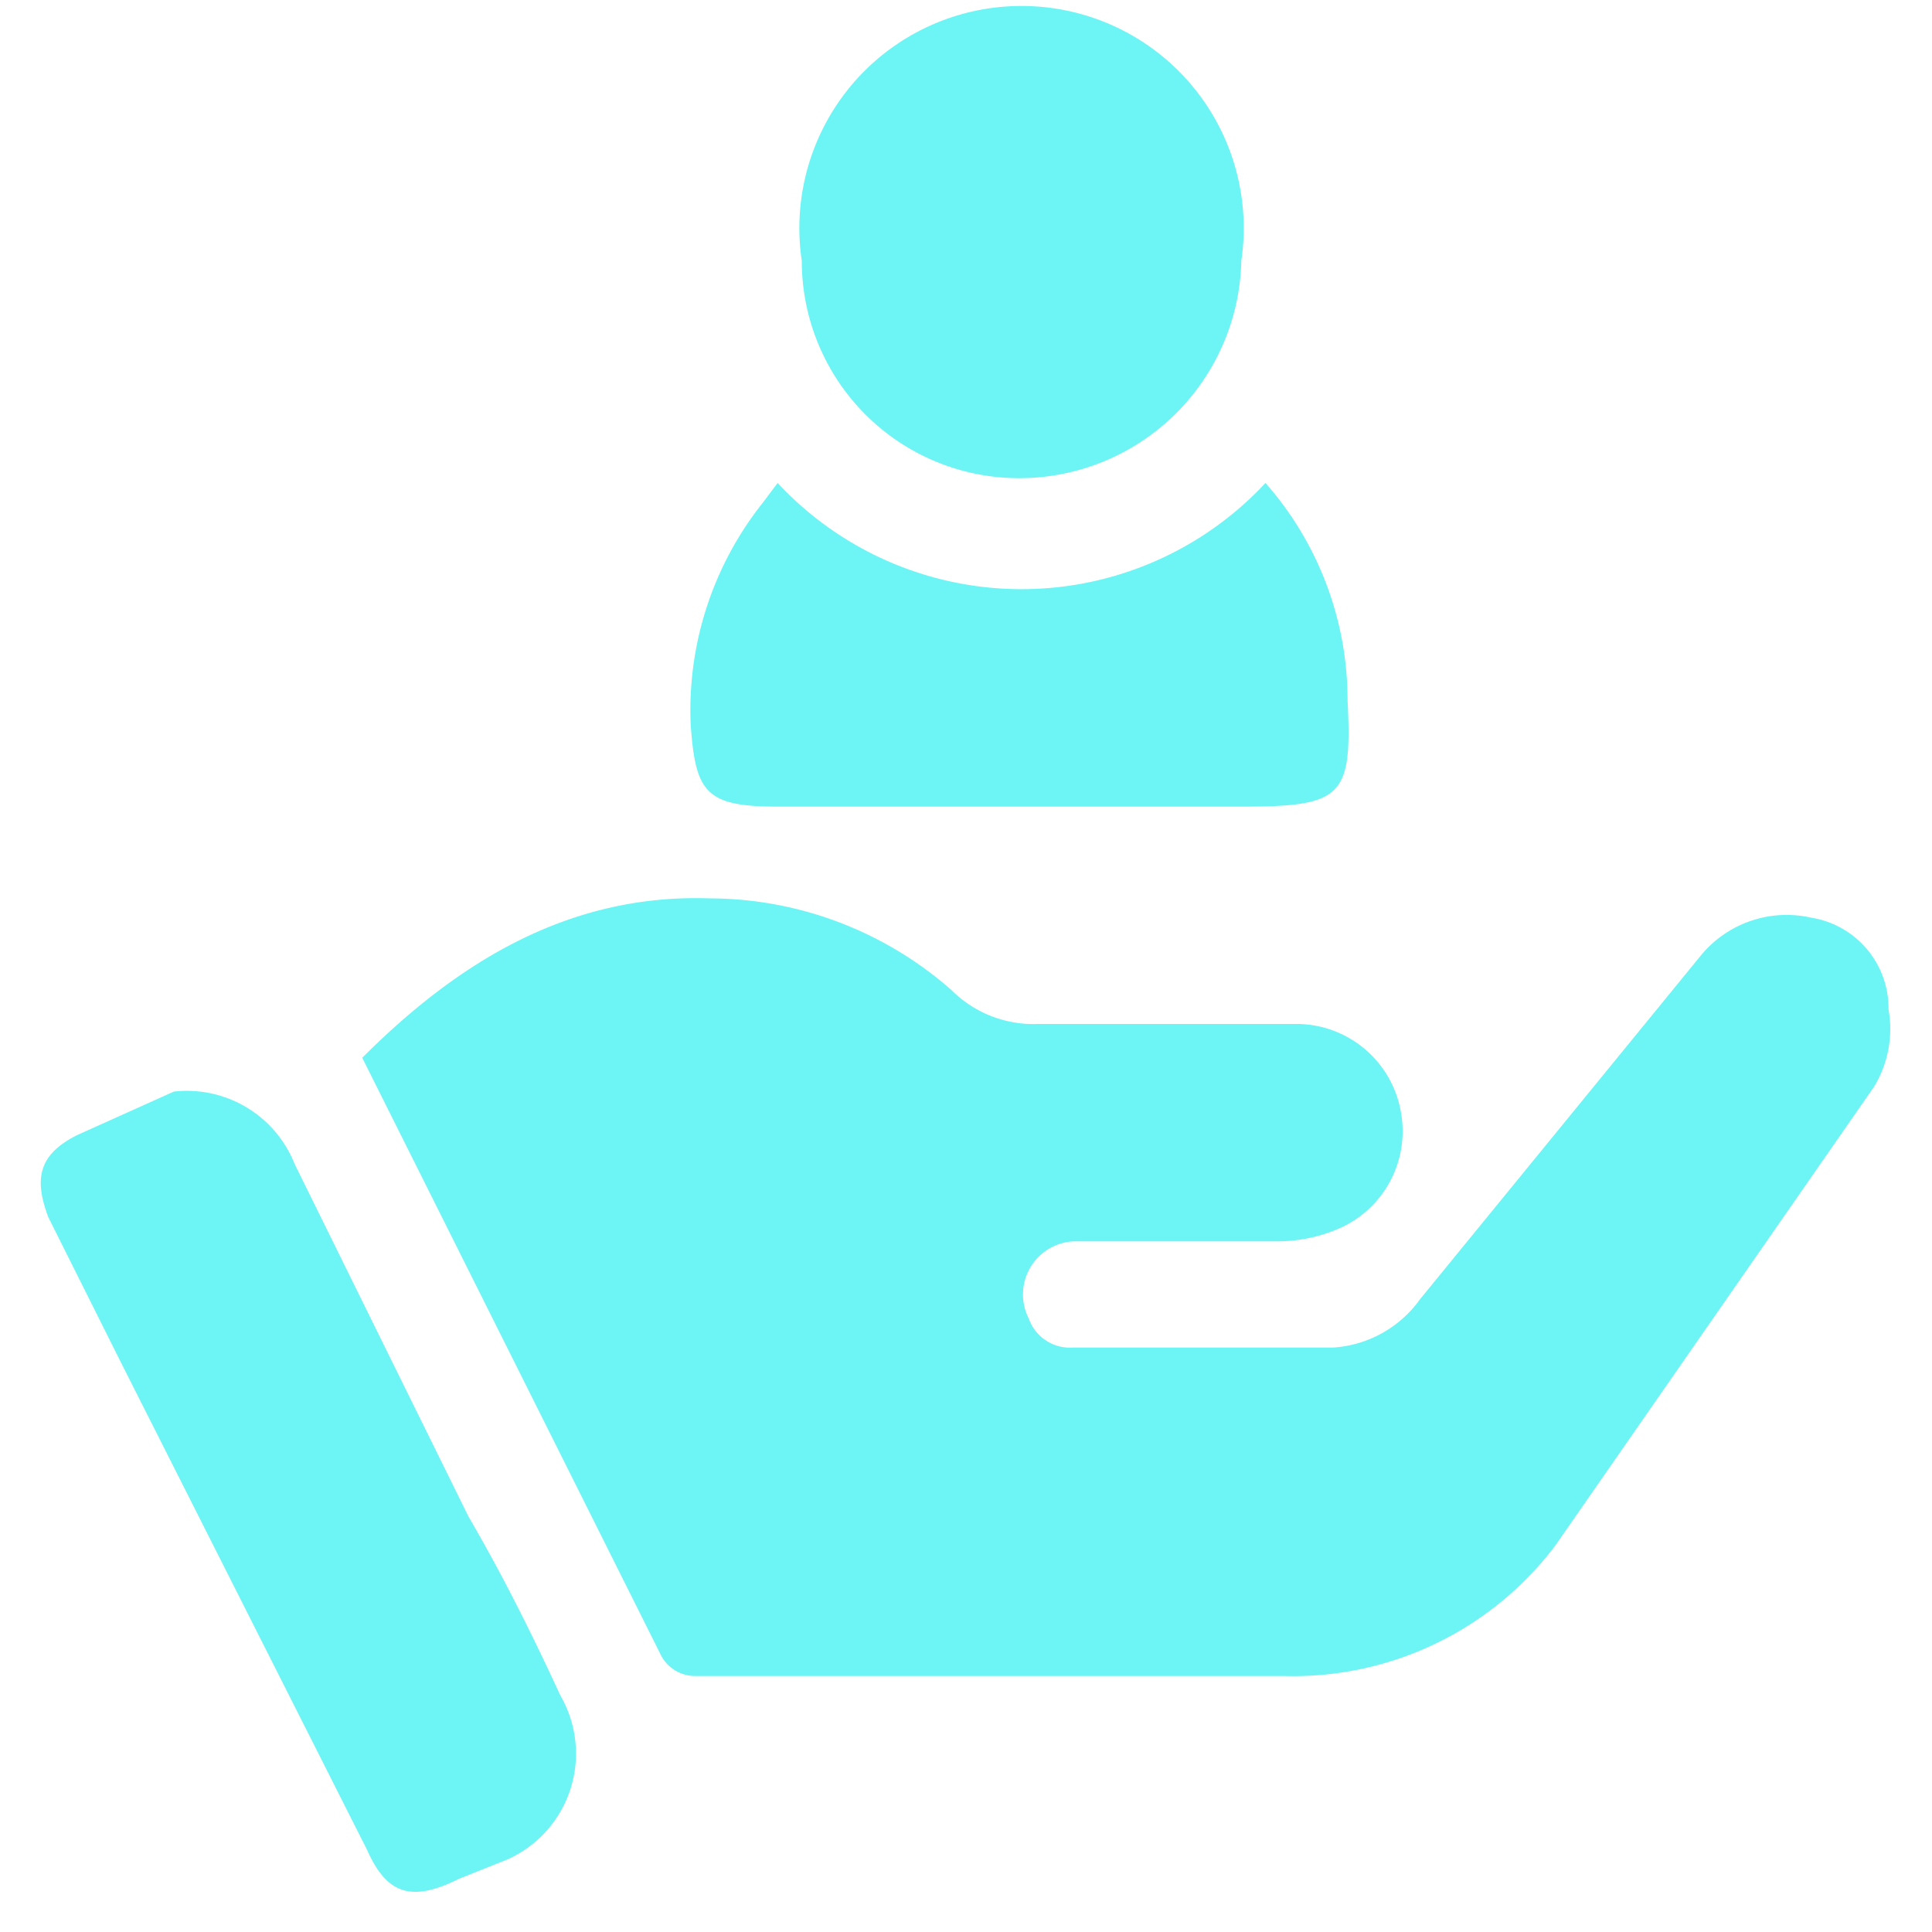
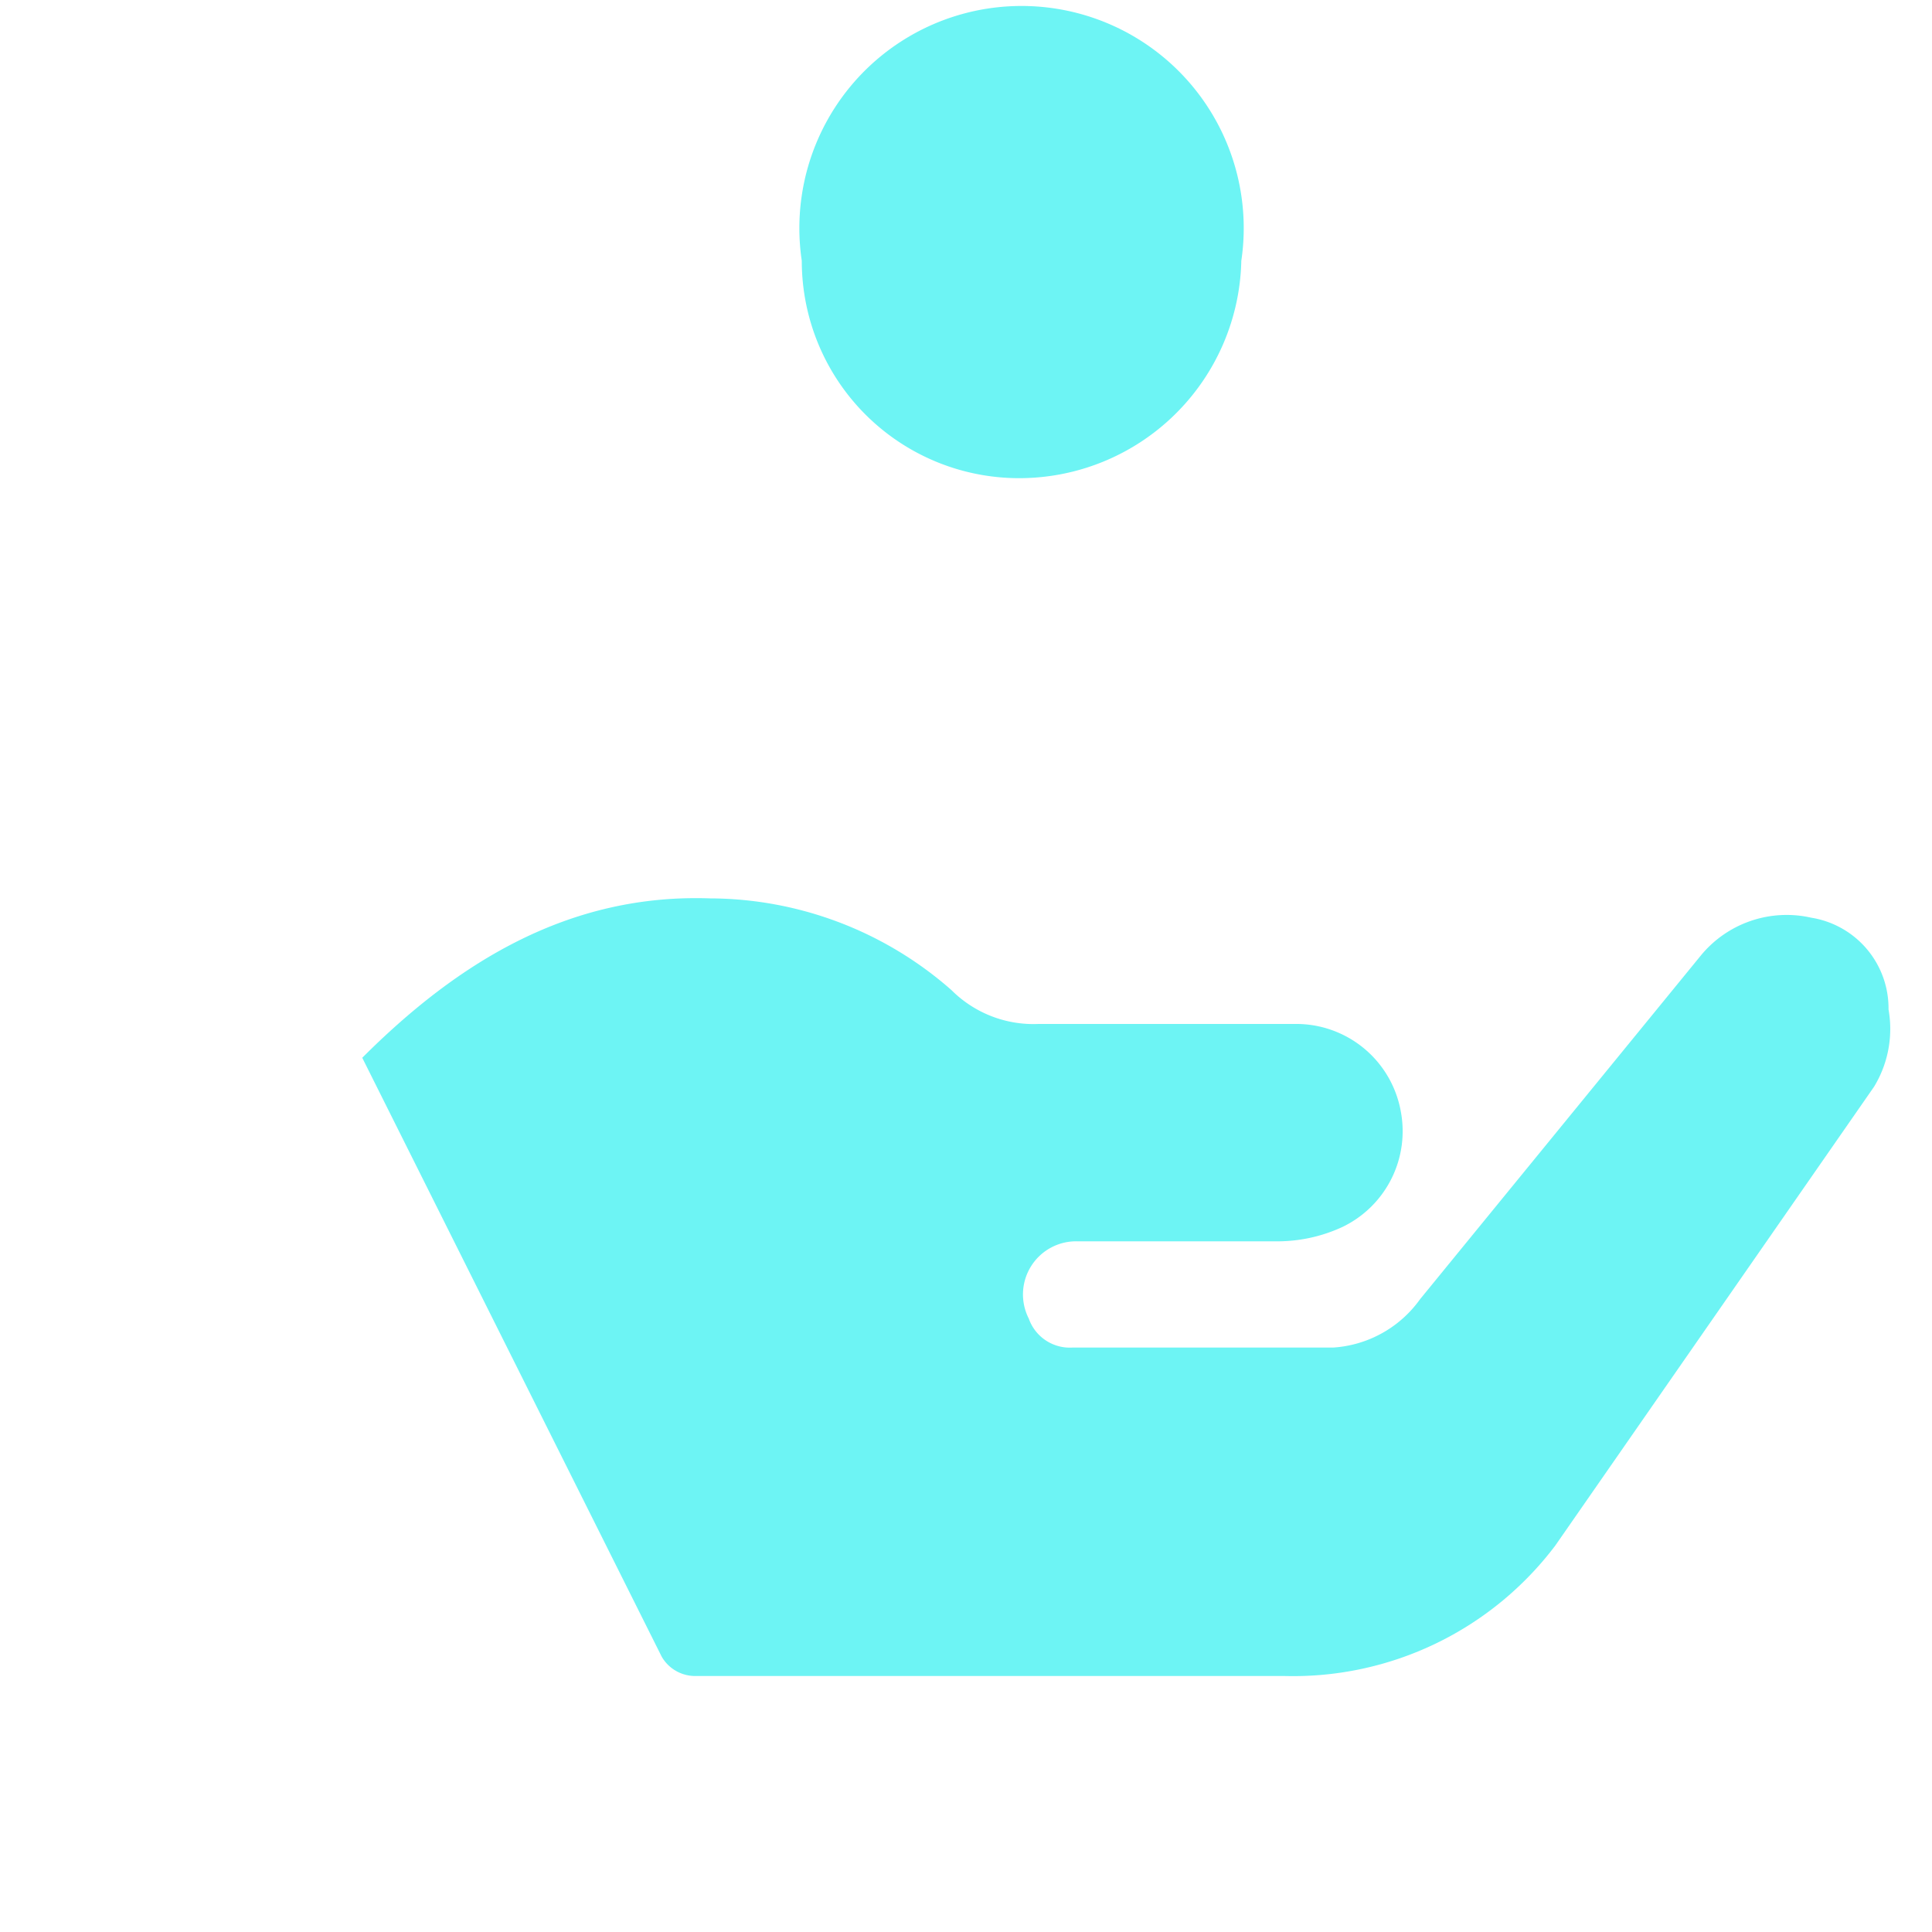
<svg xmlns="http://www.w3.org/2000/svg" viewBox="0 0 40 40">
  <path d="M7.5,21.9c2-2,4.3-3.4,7.2-3.3a7.6,7.6,0,0,1,5,1.9,2.4,2.4,0,0,0,1.8.7h5.3A2.2,2.2,0,0,1,29,23a2.2,2.2,0,0,1-1.2,2.4,3.2,3.2,0,0,1-1.4.3H22.3a1.1,1.1,0,0,0-1,1.6.9.9,0,0,0,.9.6h5.4a2.4,2.4,0,0,0,1.8-1l5.8-7.1a2.3,2.3,0,0,1,2.3-.8,1.9,1.9,0,0,1,1.6,1.9,2.3,2.3,0,0,1-.3,1.6L32.2,32a6.8,6.8,0,0,1-5.6,2.7H14.4a.8.8,0,0,1-.7-.4Z" style="fill:#6df4f4" />
-   <path d="M3.6,22.6a2.4,2.4,0,0,1,2.5,1.5l3.6,7.3c.7,1.2,1.3,2.4,1.9,3.7a2.4,2.4,0,0,1-1.1,3.4l-1,.4c-1,.5-1.5.3-1.9-.6L2.5,28.2,1,25.2c-.3-.8-.2-1.3.6-1.7Z" style="fill:#6df4f4" />
-   <path d="M26.2,10a6.8,6.8,0,0,1,1.7,4.5c.1,2-.1,2.2-2.2,2.2H16.1c-1.5,0-1.7-.3-1.8-1.7a6.9,6.9,0,0,1,1.5-4.6l.3-.4A6.9,6.9,0,0,0,26.2,10Z" style="fill:#6df4f4" />
  <path d="M21.1,9.9a4.5,4.5,0,0,1-4.5-4.5,4.6,4.6,0,1,1,9.1,0A4.6,4.6,0,0,1,21.1,9.9Z" style="fill:#6df4f4" />
</svg>